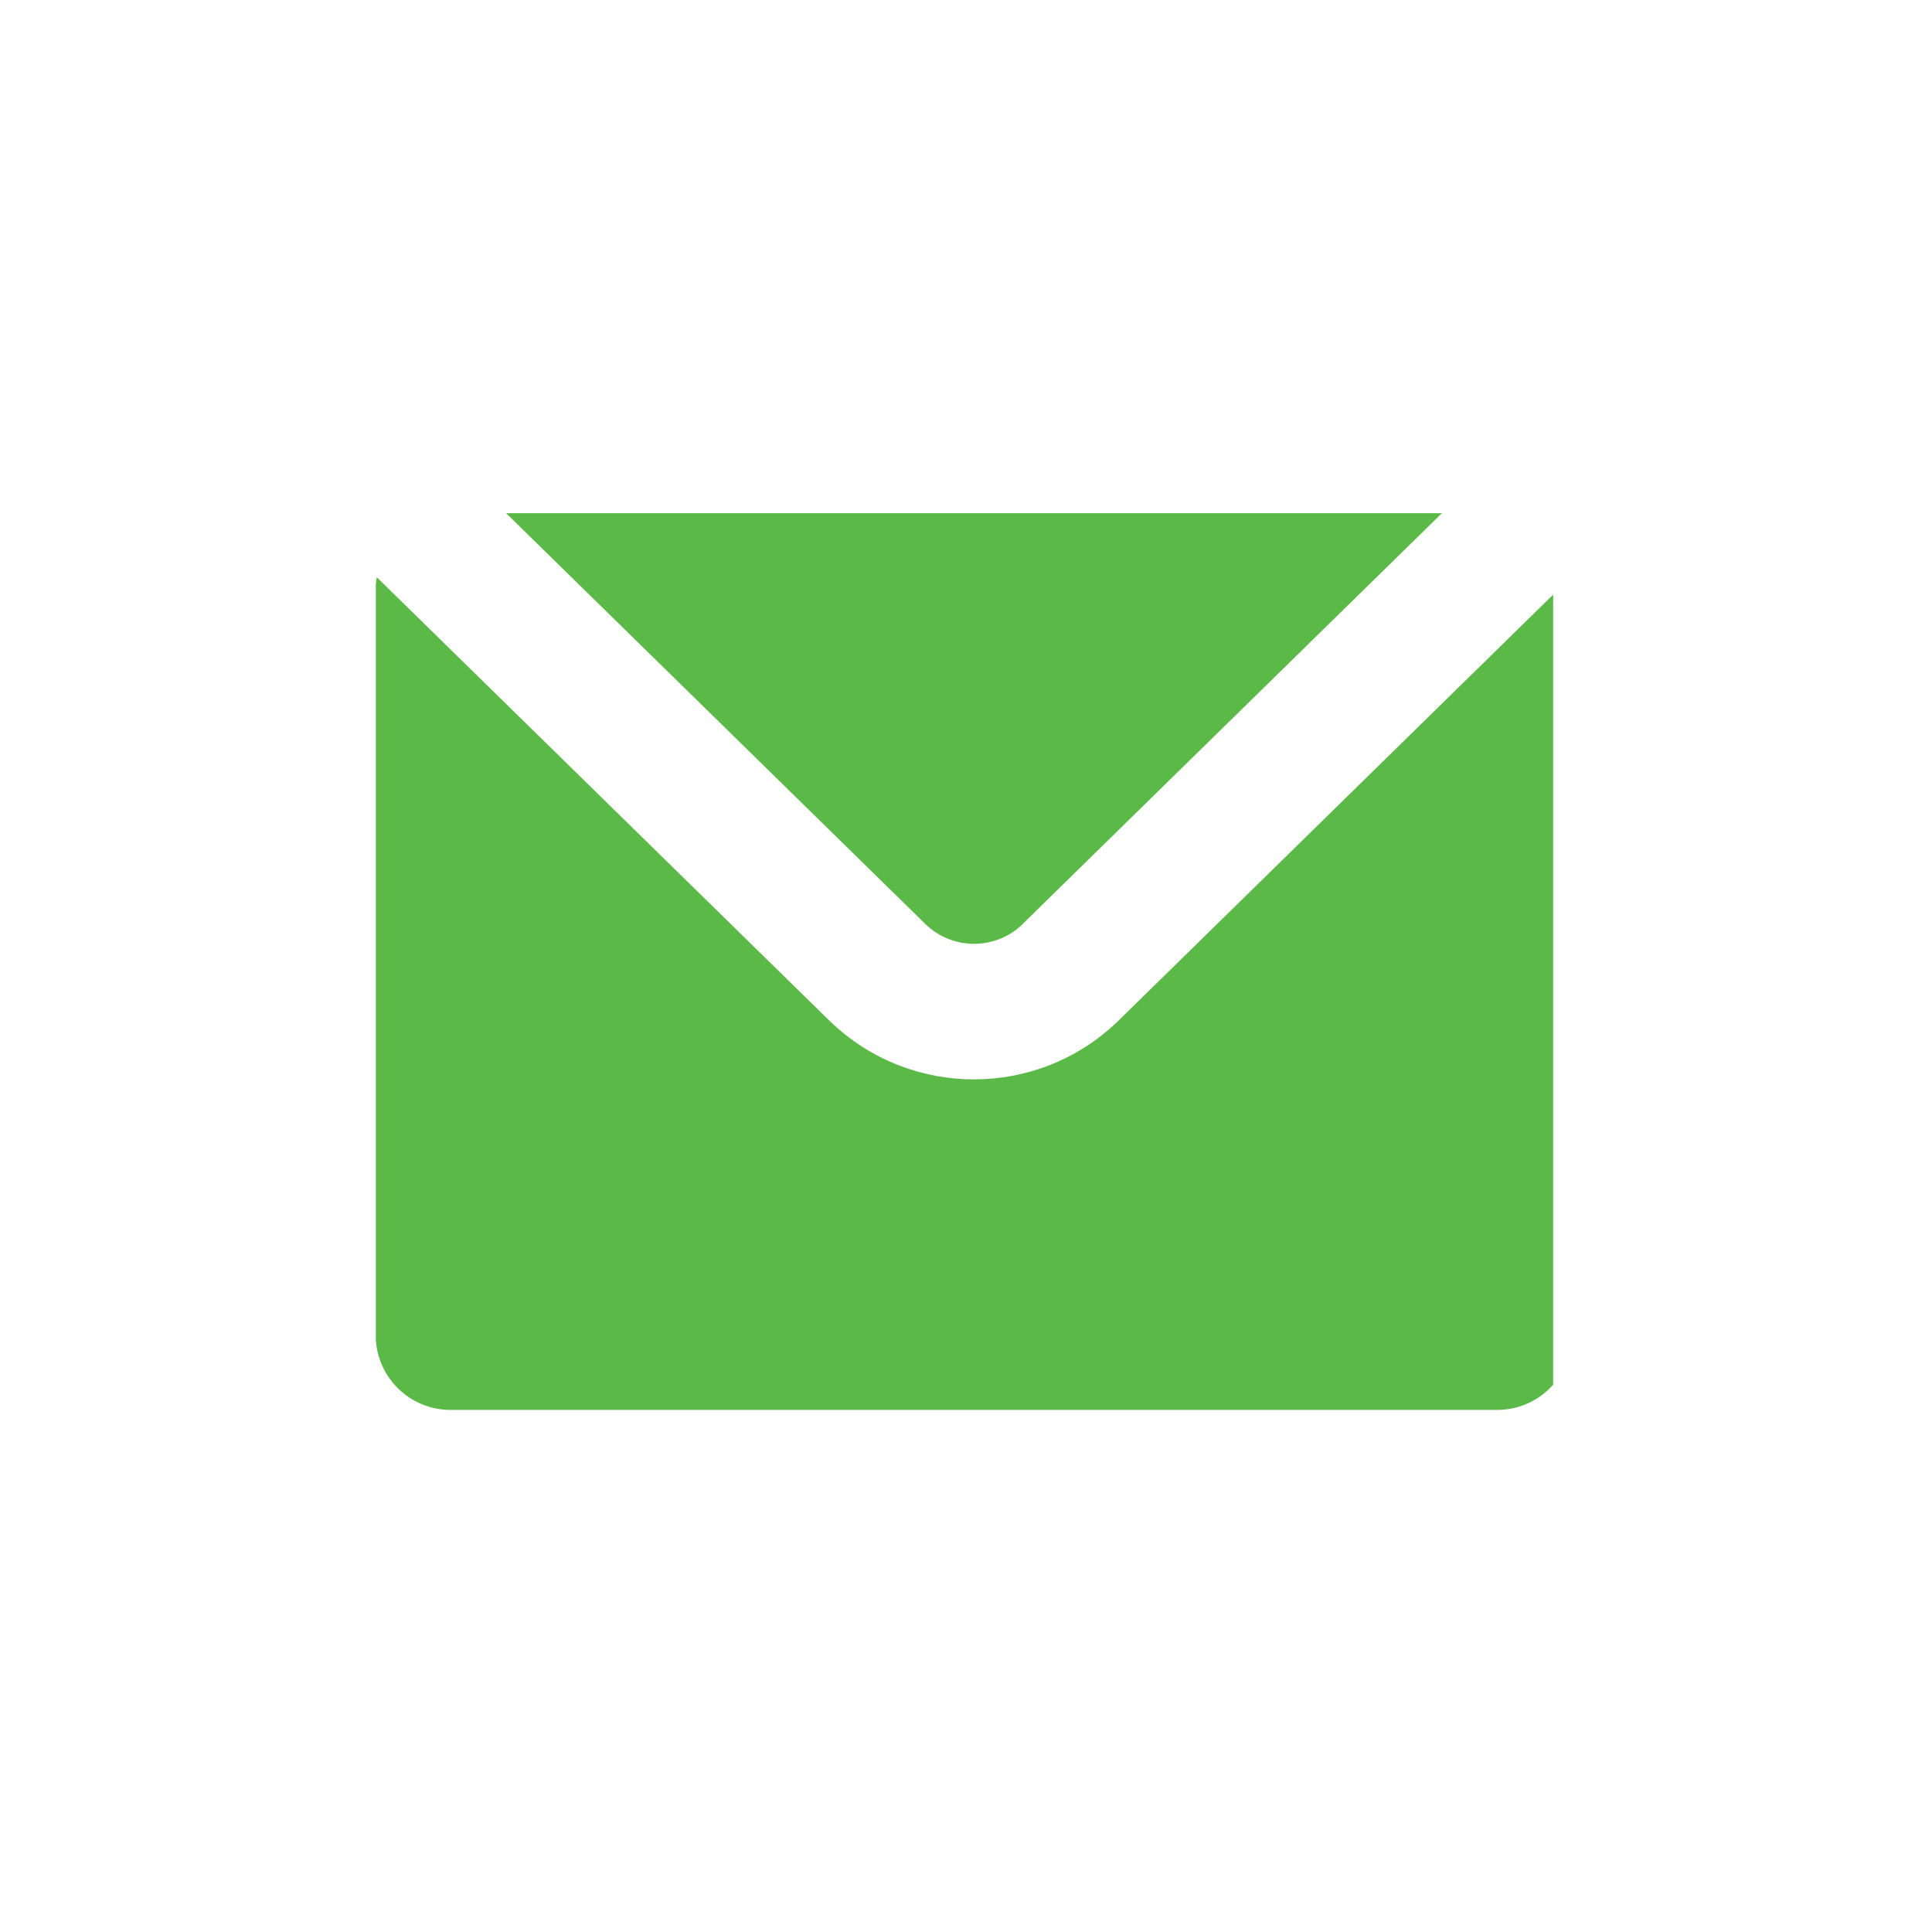
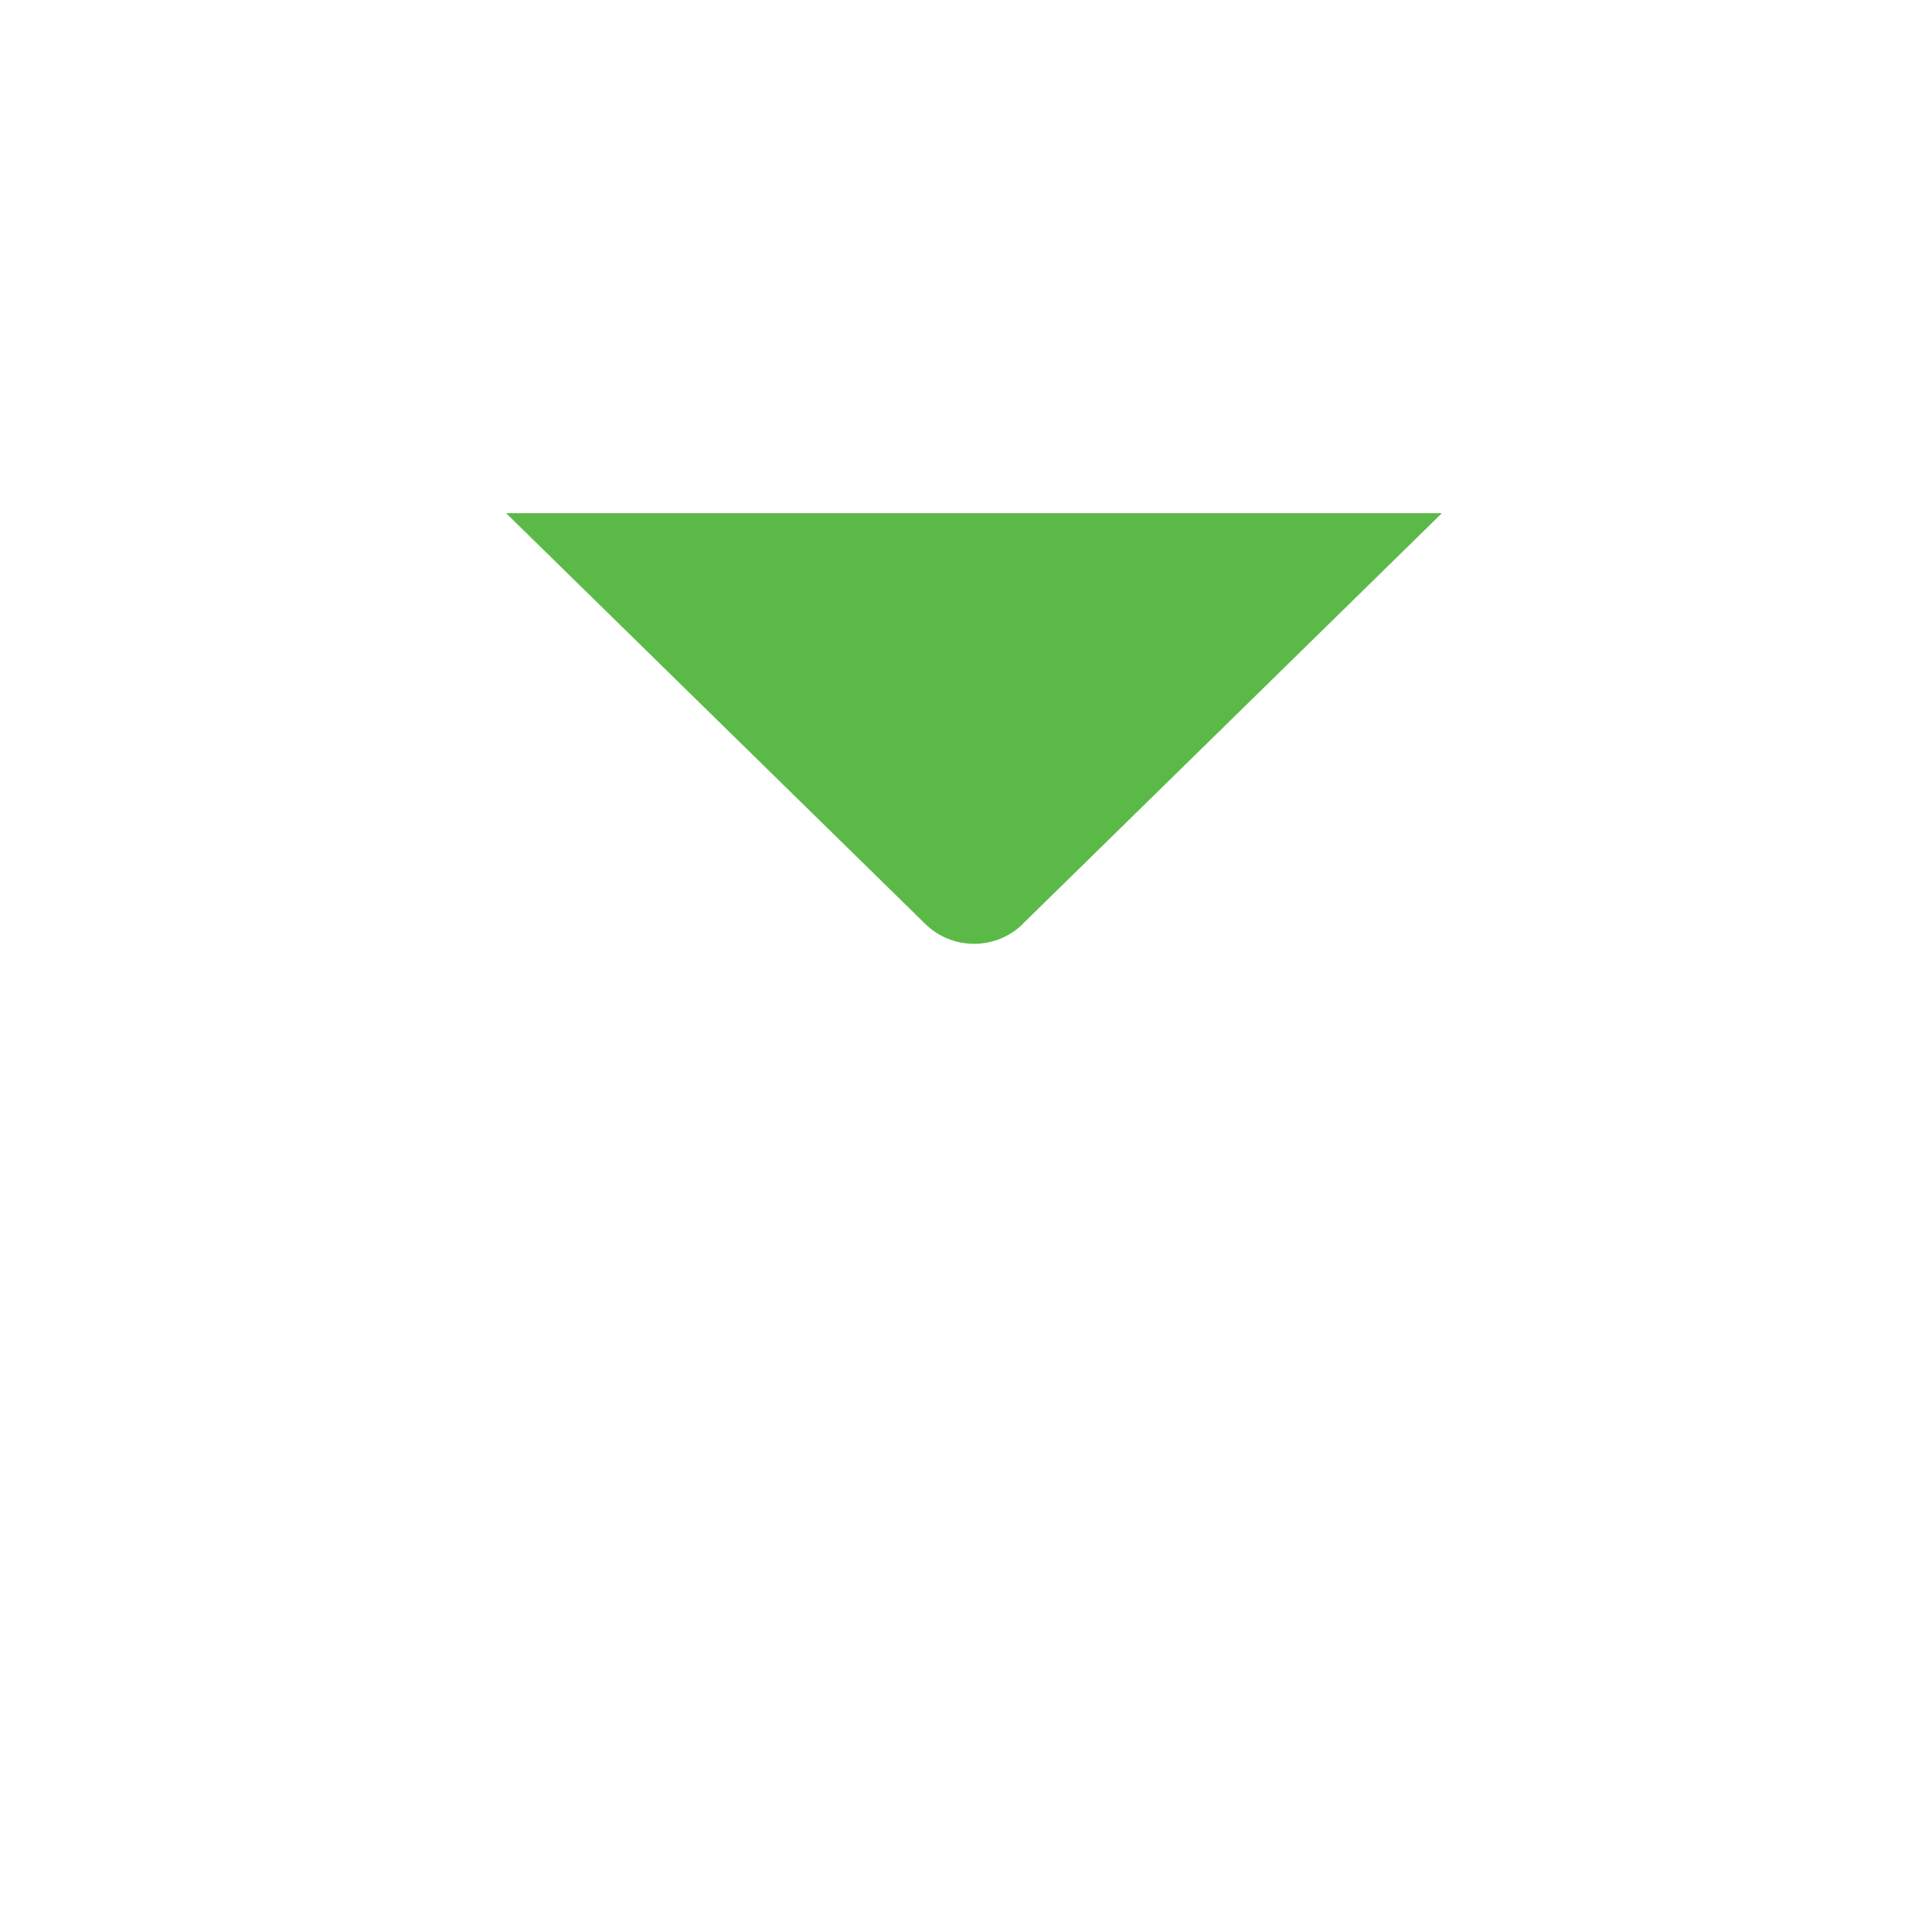
<svg xmlns="http://www.w3.org/2000/svg" id="Layer_1" viewBox="0 0 128 128">
  <defs>
    <style>
      .cls-1 {
        fill: none;
      }

      .cls-2 {
        fill: #5bba47;
      }

      .cls-3 {
        clip-path: url(#clippath);
      }
    </style>
    <clipPath id="clippath">
      <rect class="cls-1" x="24.9" y="34" width="78" height="60" />
    </clipPath>
  </defs>
  <g class="cls-3">
    <g id="Group_673">
      <path id="Path_997" class="cls-2" d="M67.74,61.23l27.79-27.23h-62l27.8,27.24c1.79,1.72,4.62,1.72,6.41,0" />
-       <path id="Path_998" class="cls-2" d="M74.04,67.68c-5.31,5.11-13.71,5.11-19.03,0l-30.05-29.44c-.04.23-.06.47-.07.7v49.51c0,2.74,2.22,4.96,4.96,4.96h69.34c2.74,0,4.96-2.22,4.96-4.96h0v-49.51c0-.24-.03-.47-.07-.7l-30.04,29.44Z" />
    </g>
  </g>
</svg>